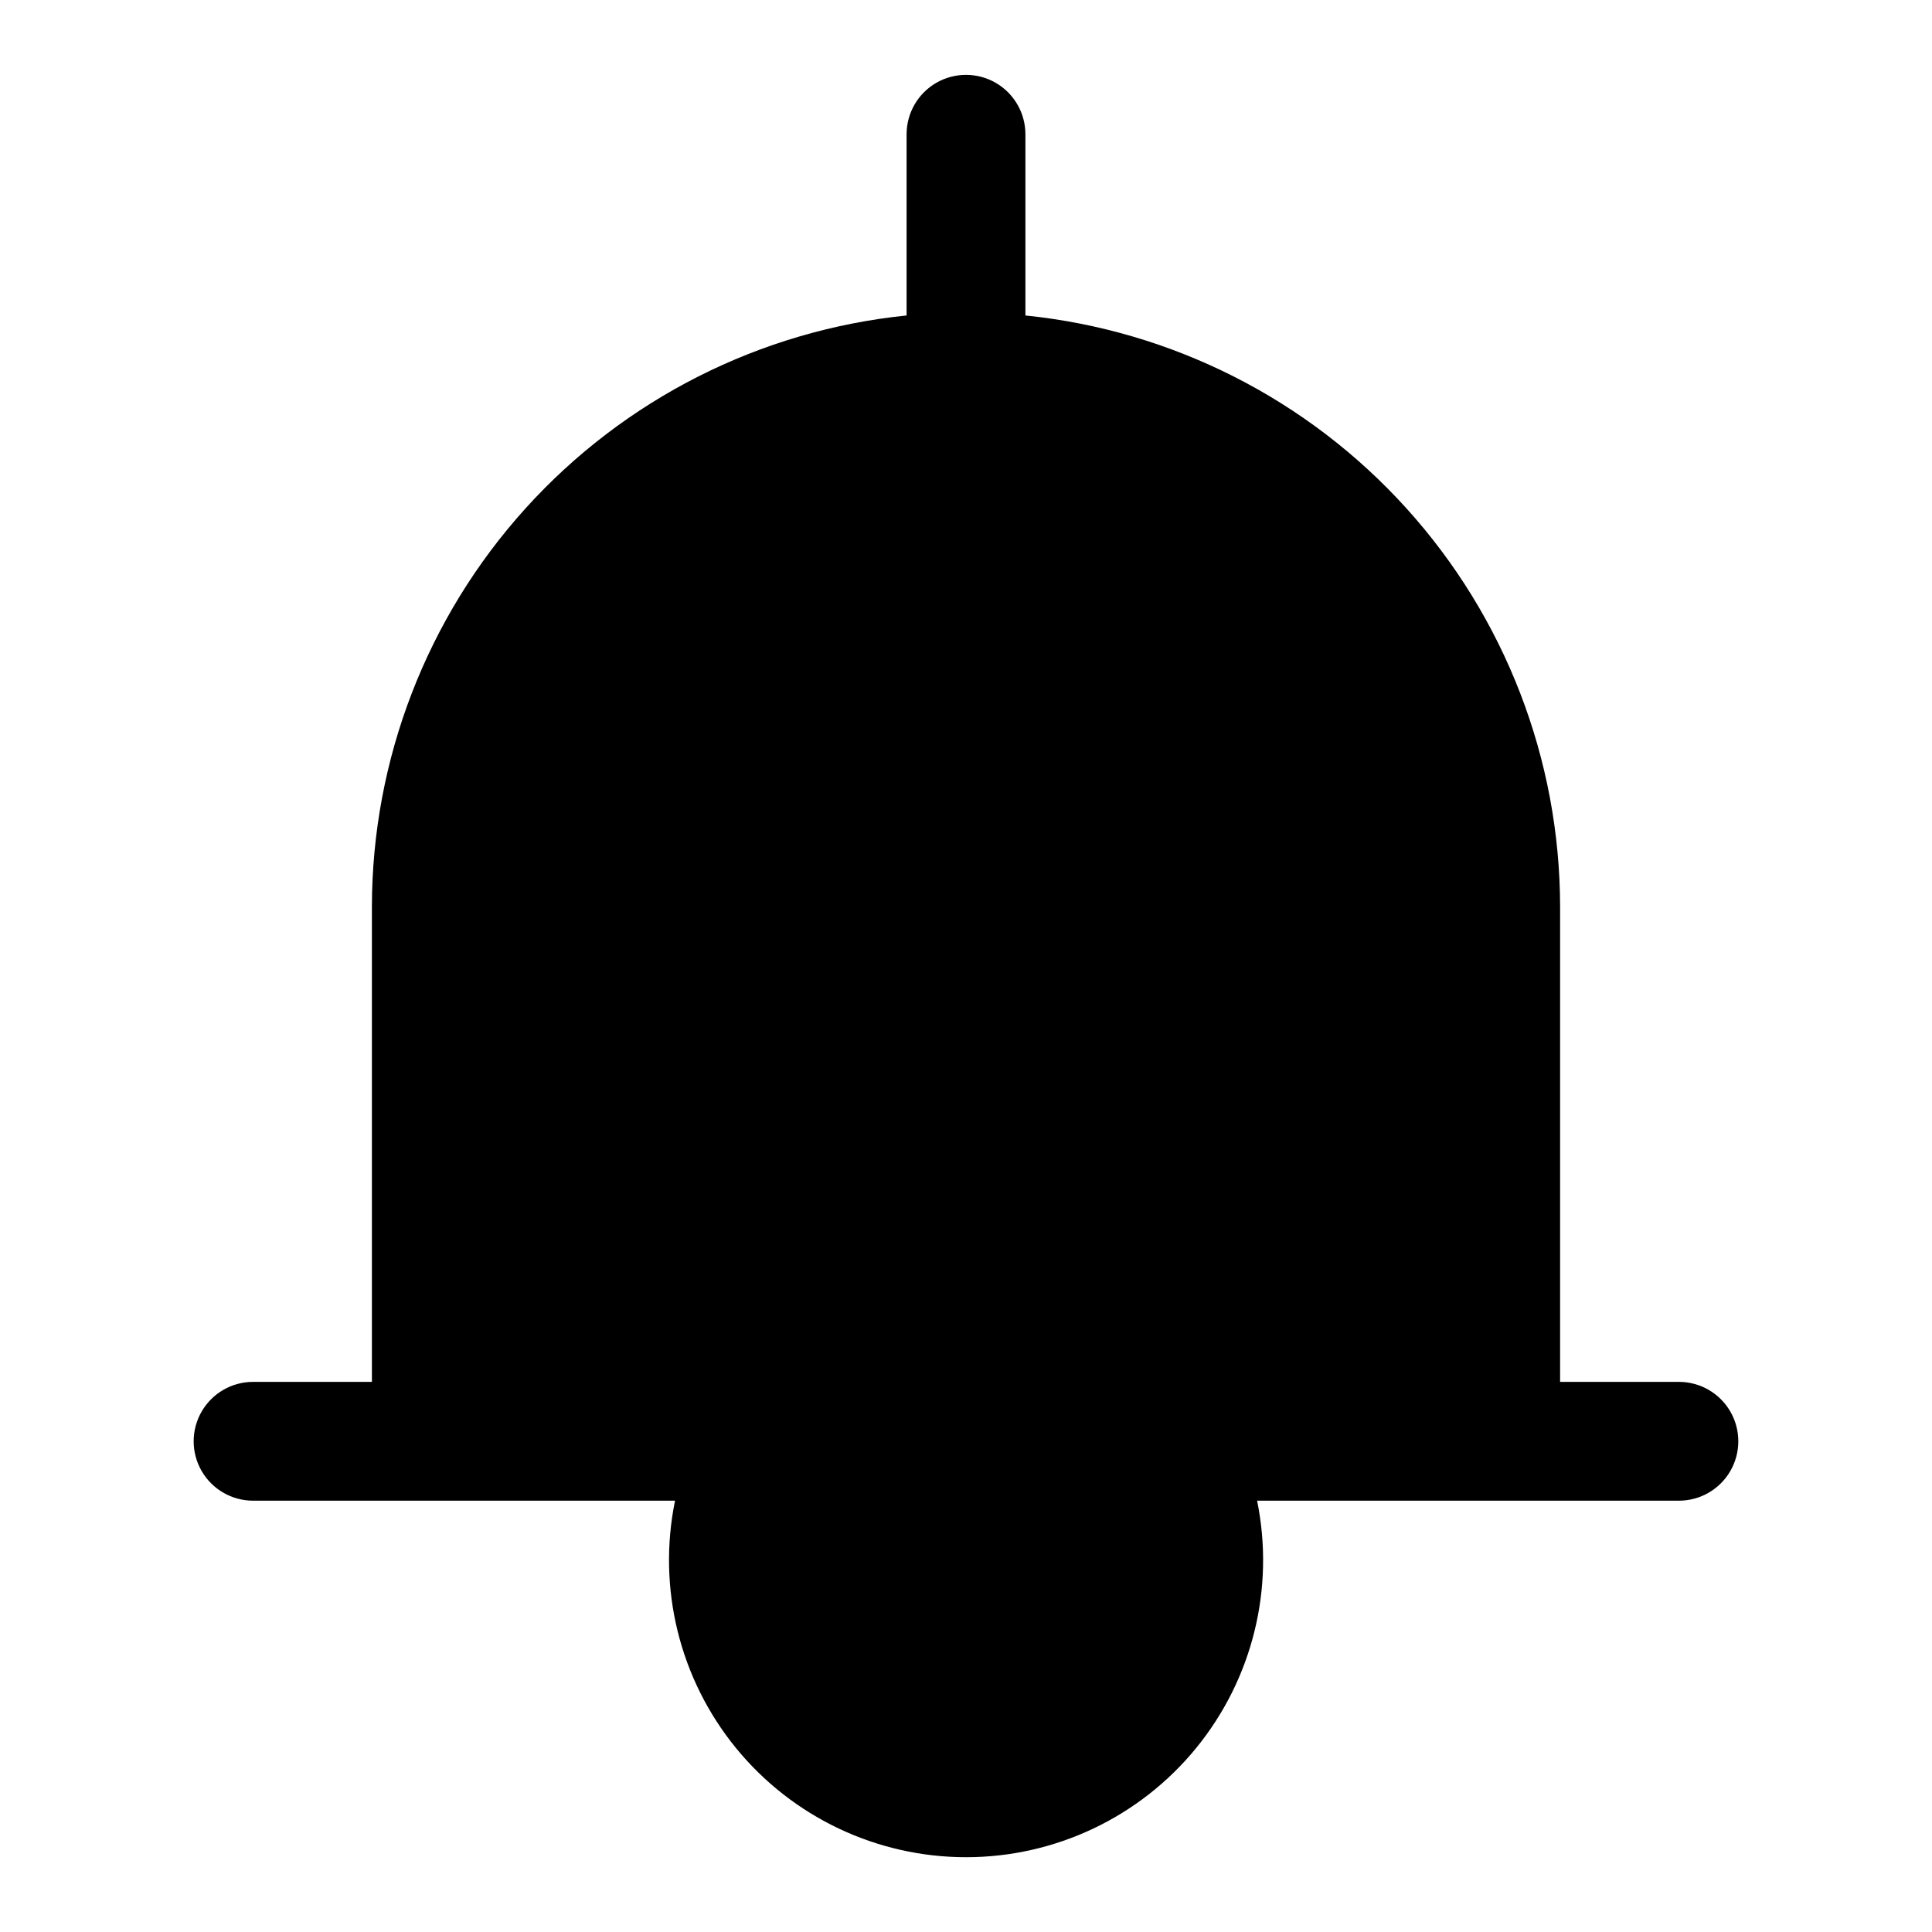
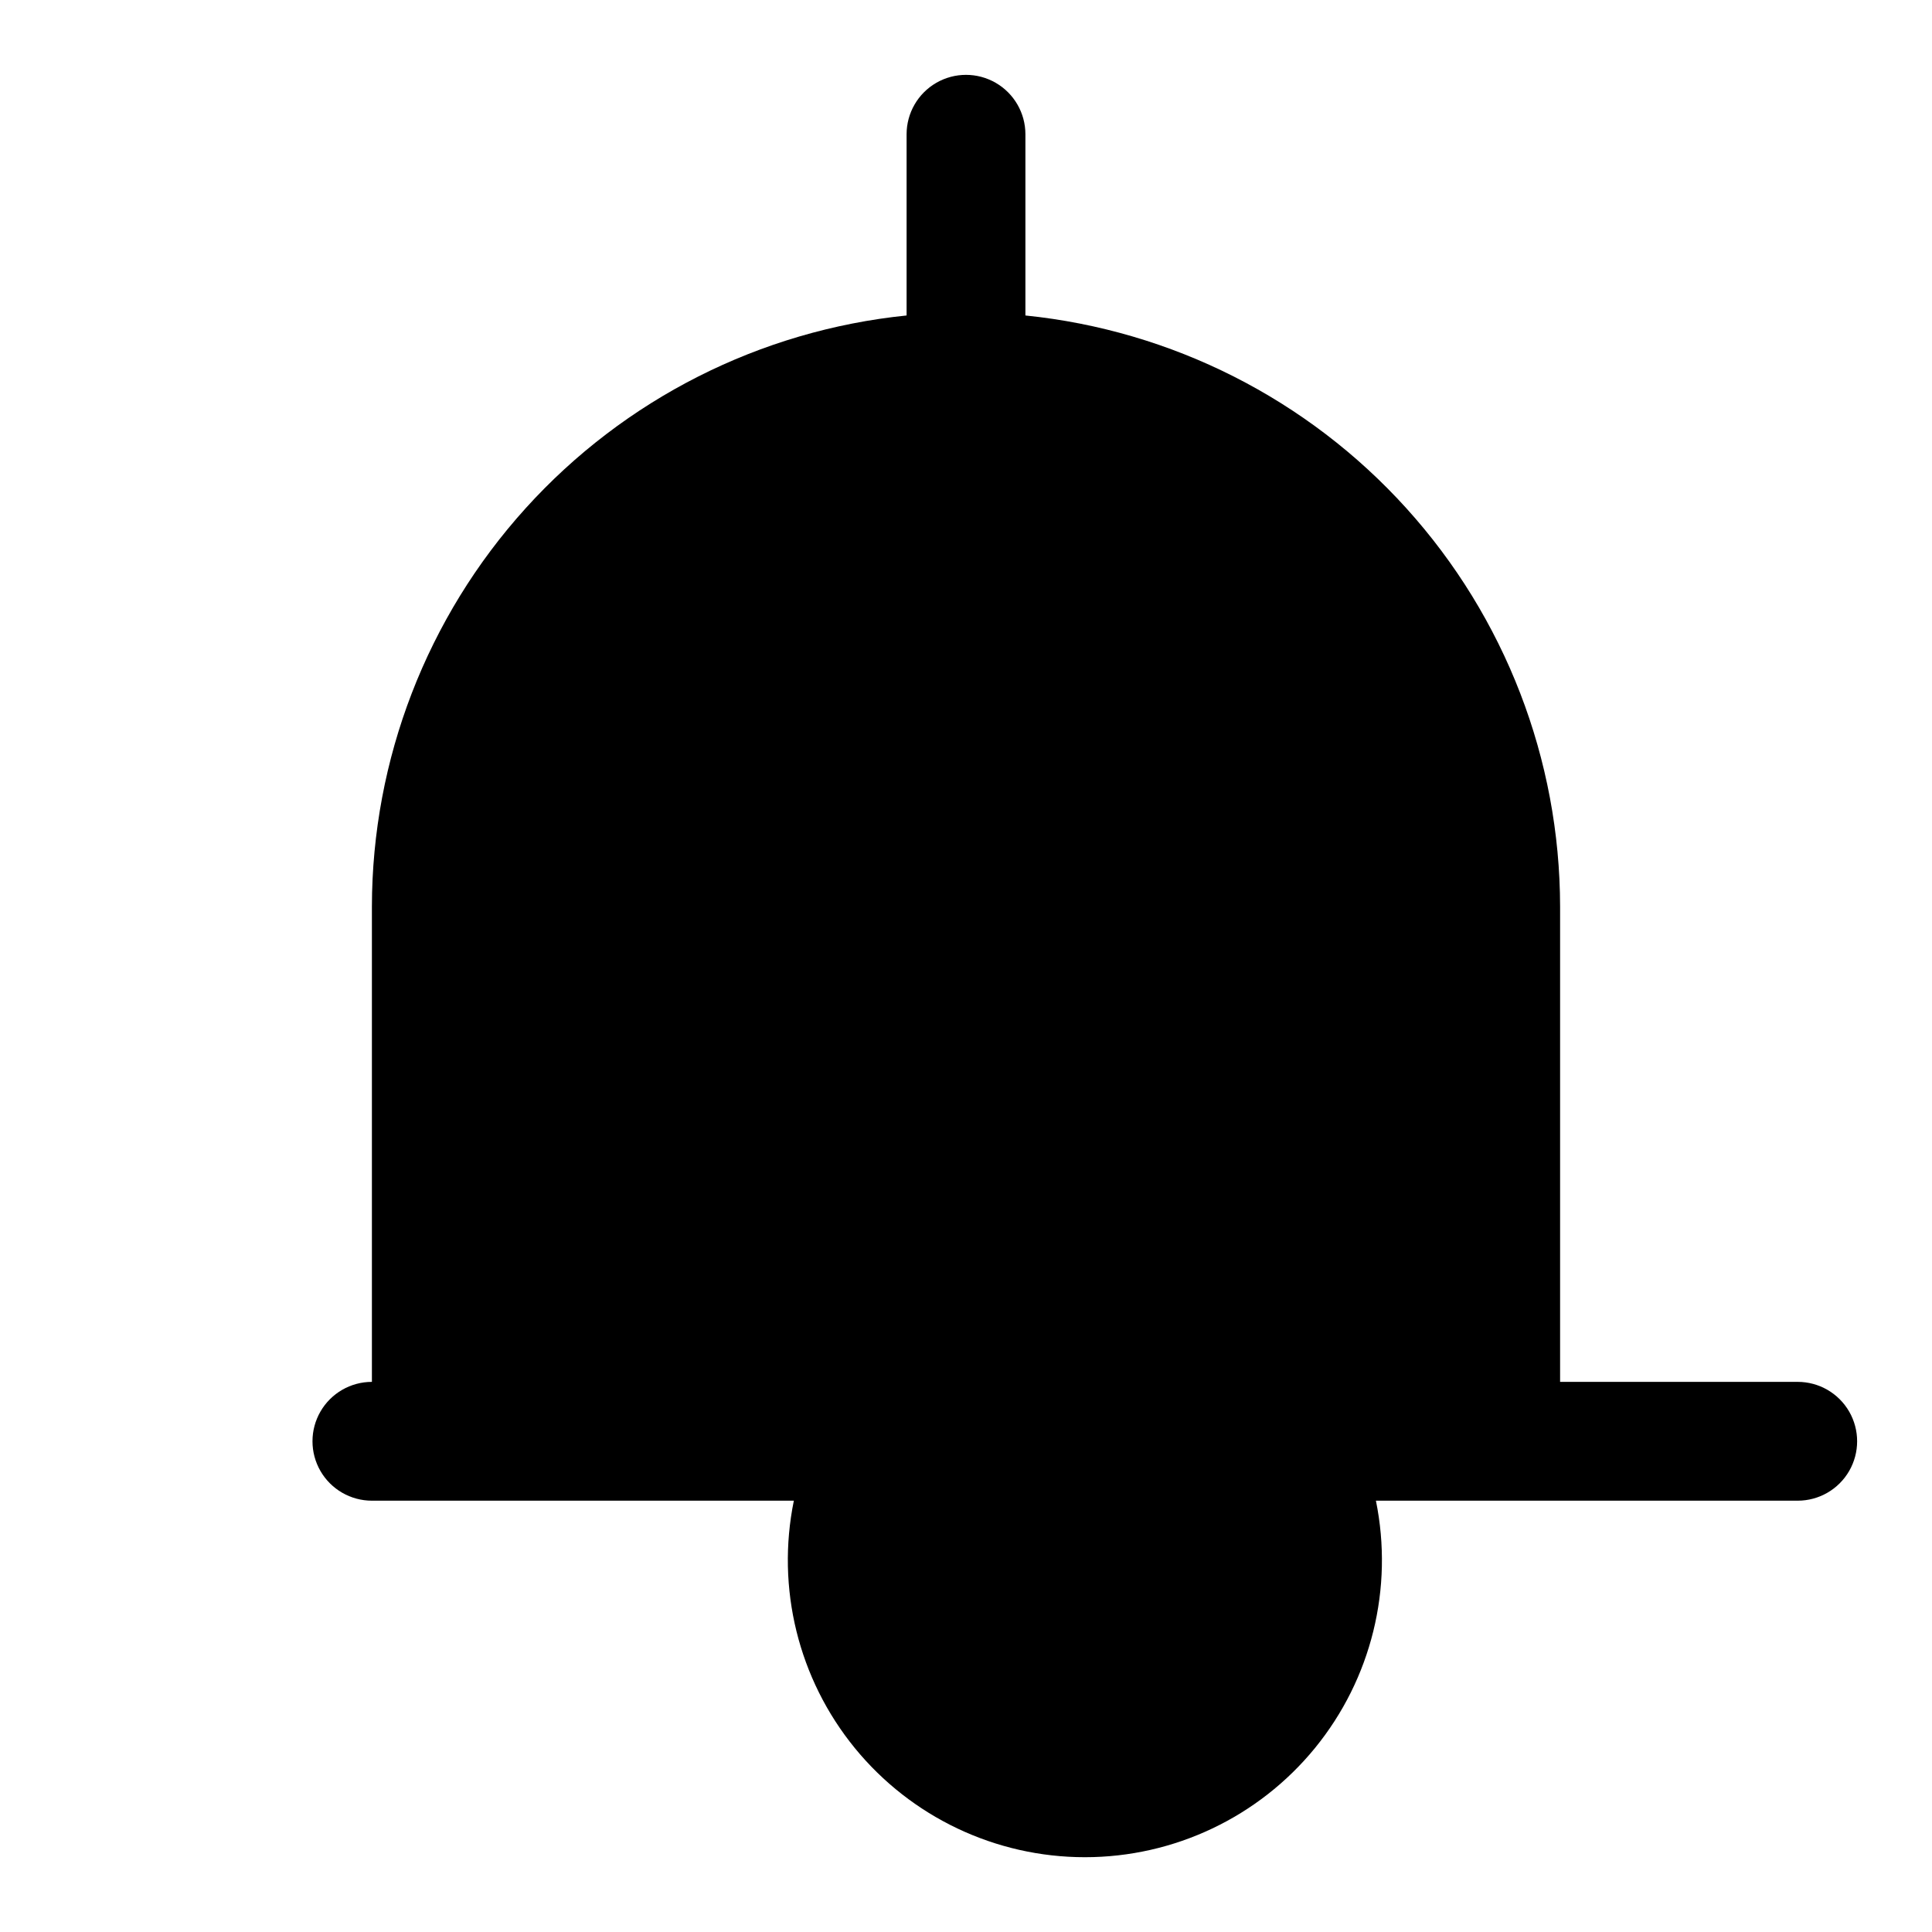
<svg xmlns="http://www.w3.org/2000/svg" fill="#000000" width="800px" height="800px" version="1.1" viewBox="144 144 512 512">
-   <path d="m588.93 510.21h-31.488v-125.95c-0.051-39.016-14.566-76.625-40.738-105.56-26.172-28.938-62.141-47.141-100.96-51.094v-48.02c0-5.625-3-10.824-7.871-13.637s-10.875-2.812-15.746 0-7.871 8.012-7.871 13.637v48.02c-38.812 3.953-74.785 22.156-100.96 51.094-26.172 28.934-40.688 66.543-40.738 105.56v125.95h-31.488c-5.625 0-10.824 3-13.637 7.871s-2.812 10.875 0 15.746c2.812 4.871 8.012 7.871 13.637 7.871h111.82c-4.731 23.164 1.195 47.227 16.145 65.543 14.953 18.312 37.34 28.938 60.984 28.938 23.641 0 46.031-10.625 60.98-28.938 14.949-18.316 20.879-42.379 16.145-65.543h111.78c5.625 0 10.824-3 13.637-7.871 2.812-4.871 2.812-10.875 0-15.746s-8.012-7.871-13.637-7.871z" />
+   <path d="m588.93 510.21h-31.488v-125.95c-0.051-39.016-14.566-76.625-40.738-105.56-26.172-28.938-62.141-47.141-100.96-51.094v-48.02c0-5.625-3-10.824-7.871-13.637s-10.875-2.812-15.746 0-7.871 8.012-7.871 13.637v48.02c-38.812 3.953-74.785 22.156-100.96 51.094-26.172 28.934-40.688 66.543-40.738 105.56v125.95c-5.625 0-10.824 3-13.637 7.871s-2.812 10.875 0 15.746c2.812 4.871 8.012 7.871 13.637 7.871h111.82c-4.731 23.164 1.195 47.227 16.145 65.543 14.953 18.312 37.34 28.938 60.984 28.938 23.641 0 46.031-10.625 60.98-28.938 14.949-18.316 20.879-42.379 16.145-65.543h111.78c5.625 0 10.824-3 13.637-7.871 2.812-4.871 2.812-10.875 0-15.746s-8.012-7.871-13.637-7.871z" />
</svg>